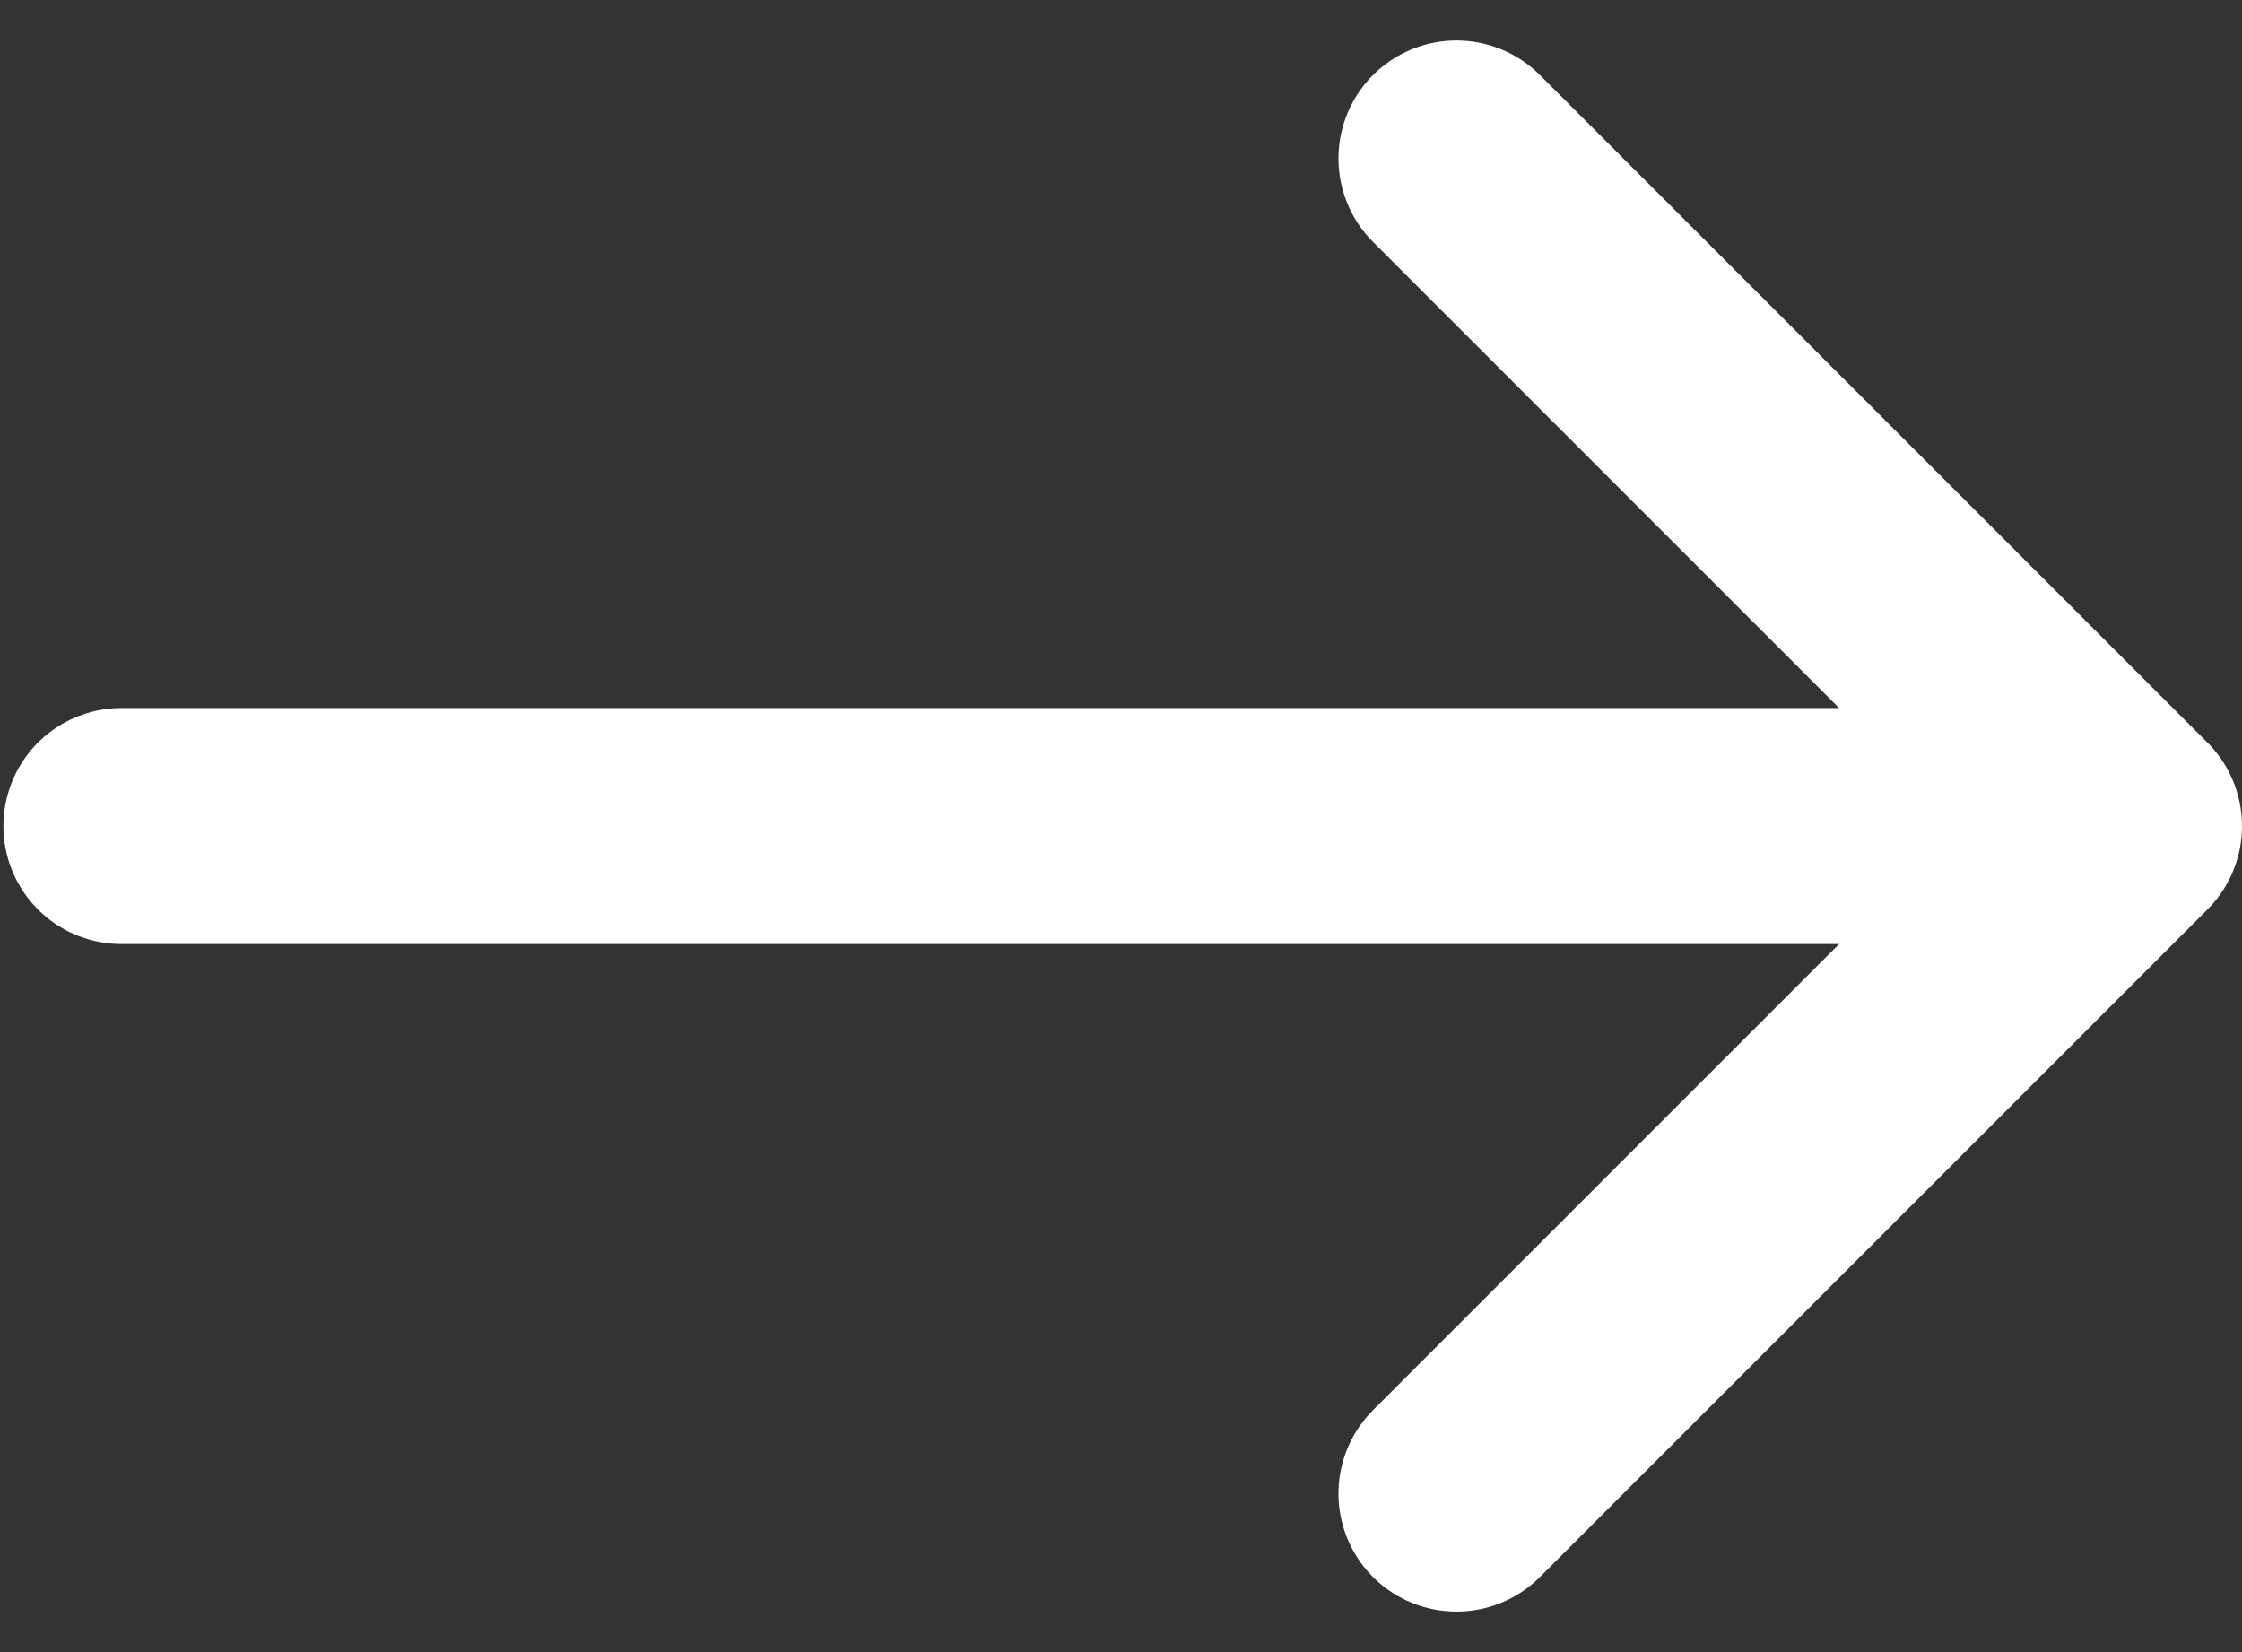
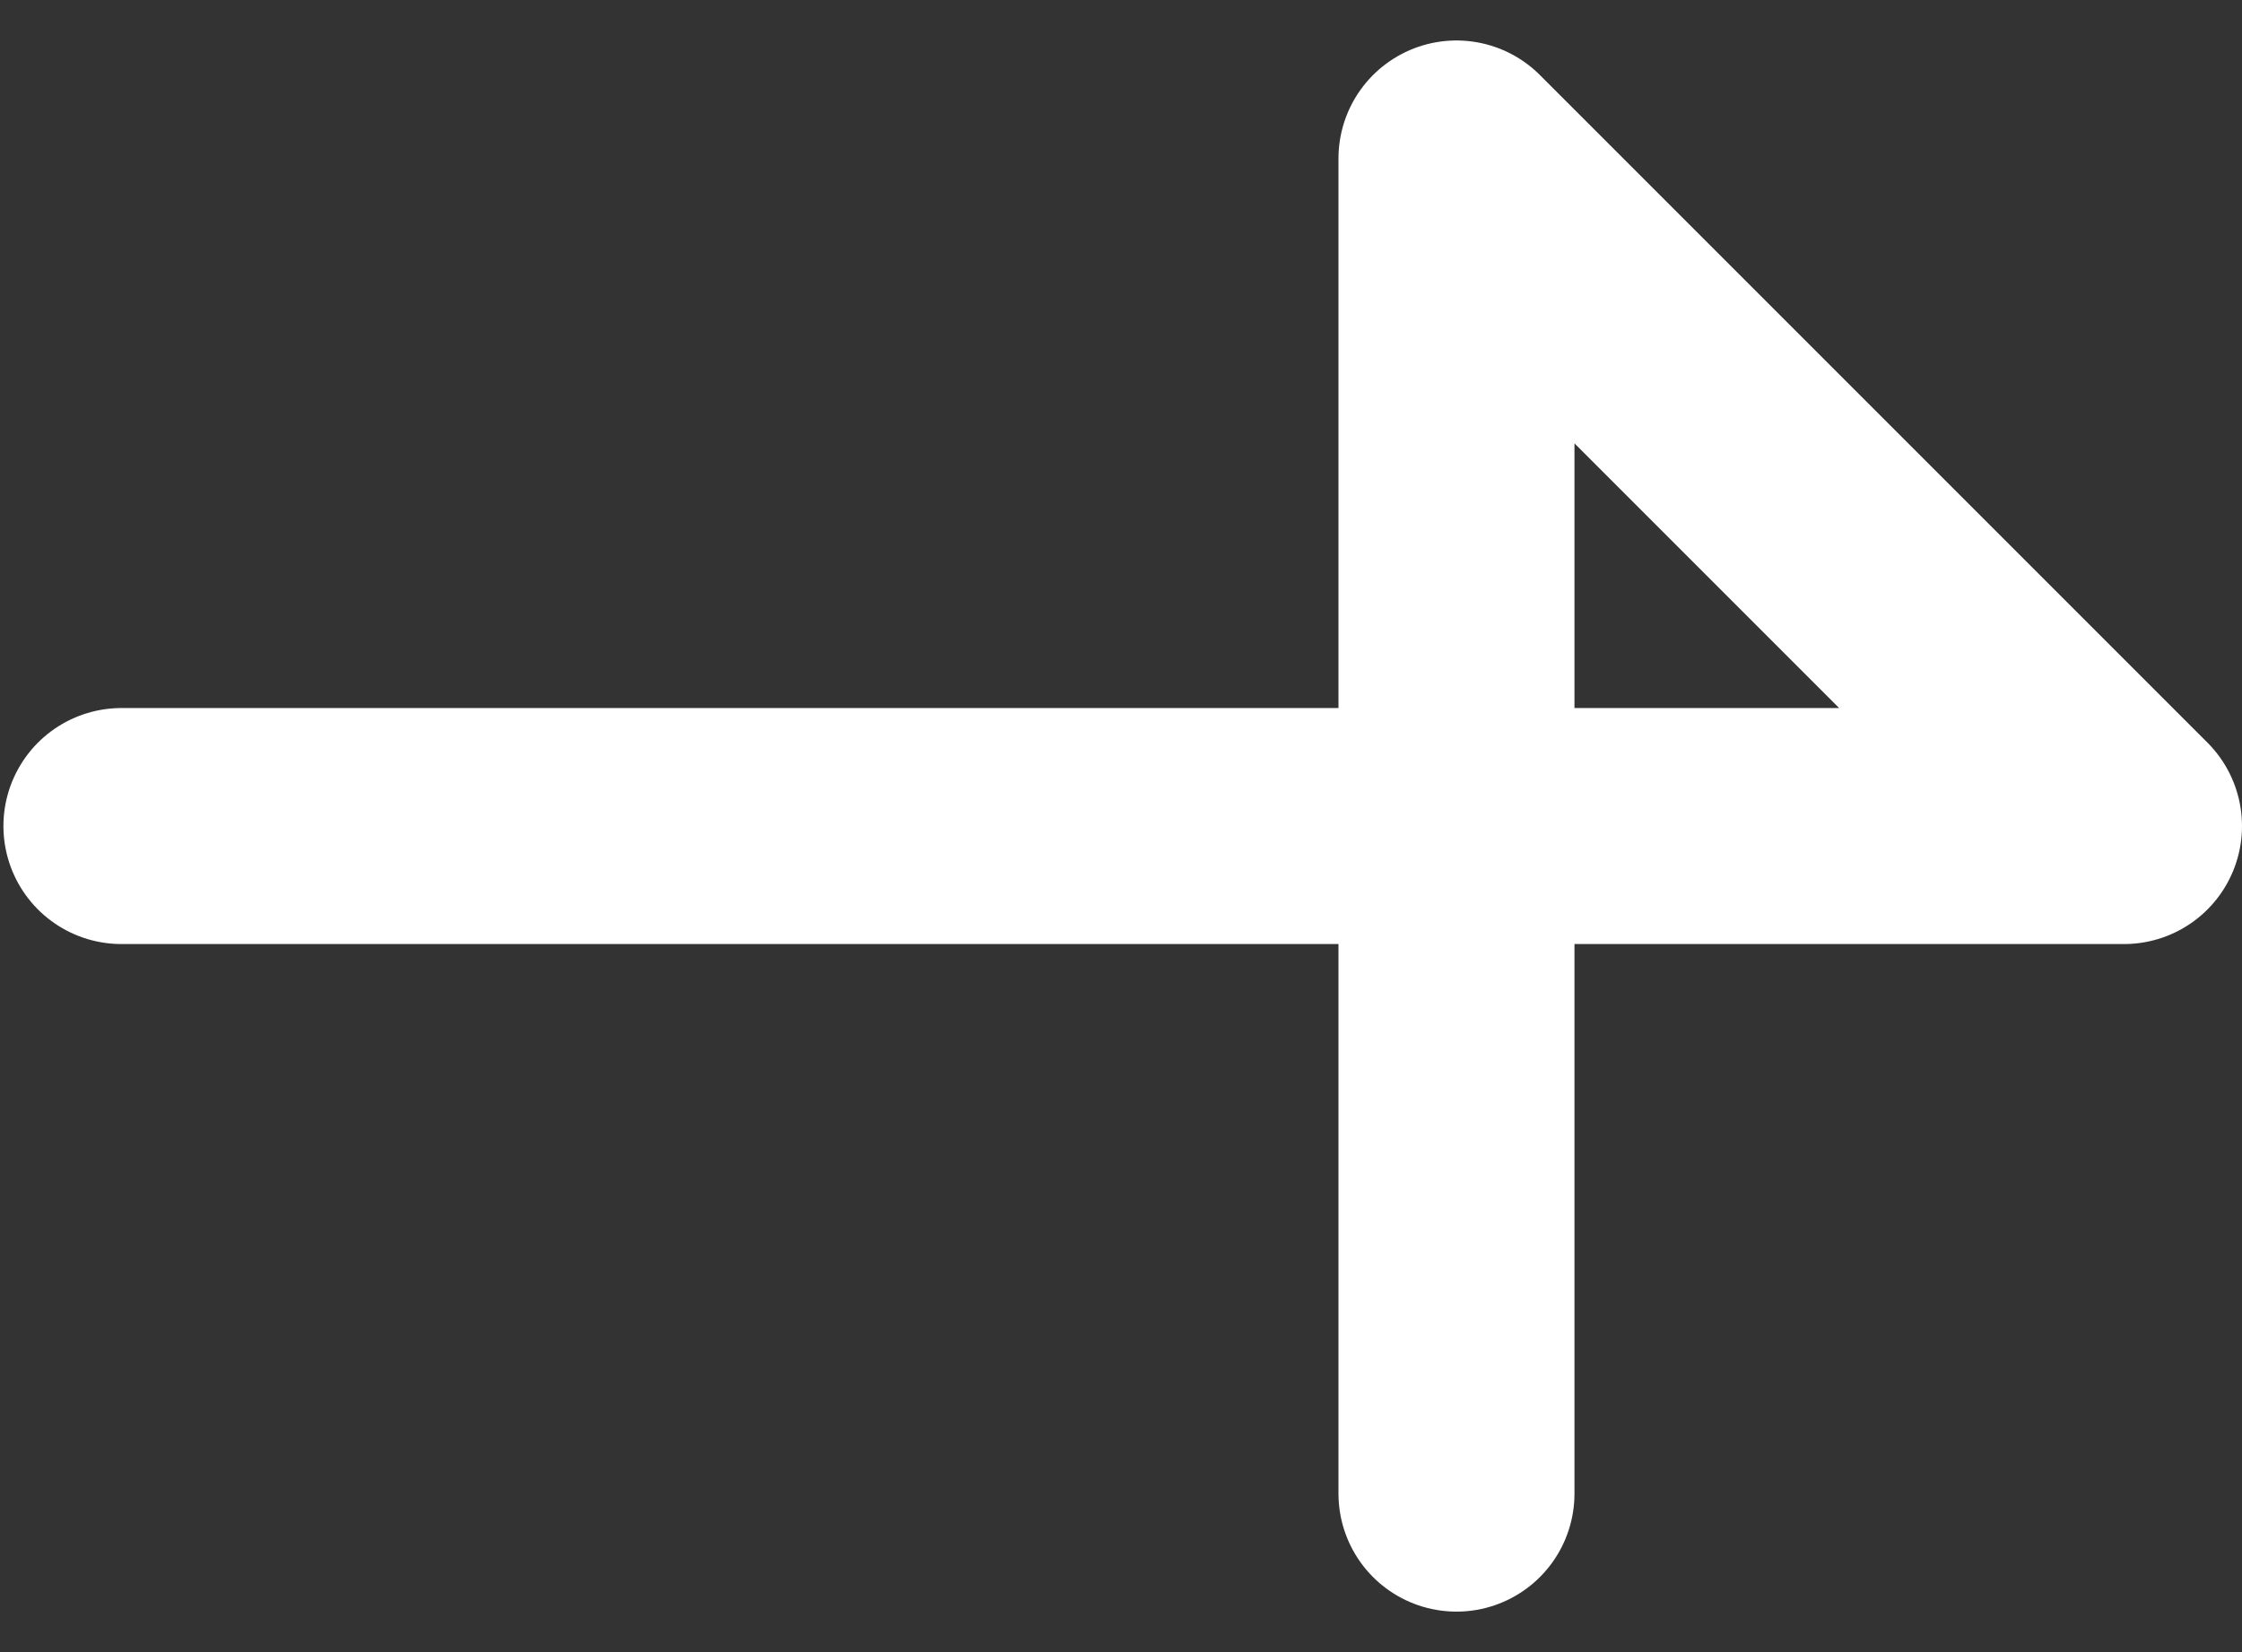
<svg xmlns="http://www.w3.org/2000/svg" width="19" height="14" viewBox="0 0 19 14" fill="none">
  <rect x="0" y="0" width="19" height="14" fill="#333333" stroke="none" />
-   <path d="M1.029 7H18M18 7L12.343 1.343M18 7L12.343 12.657" stroke="white" stroke-width="2" stroke-linecap="round" stroke-linejoin="round" />
+   <path d="M1.029 7H18M18 7L12.343 1.343L12.343 12.657" stroke="white" stroke-width="2" stroke-linecap="round" stroke-linejoin="round" />
</svg>